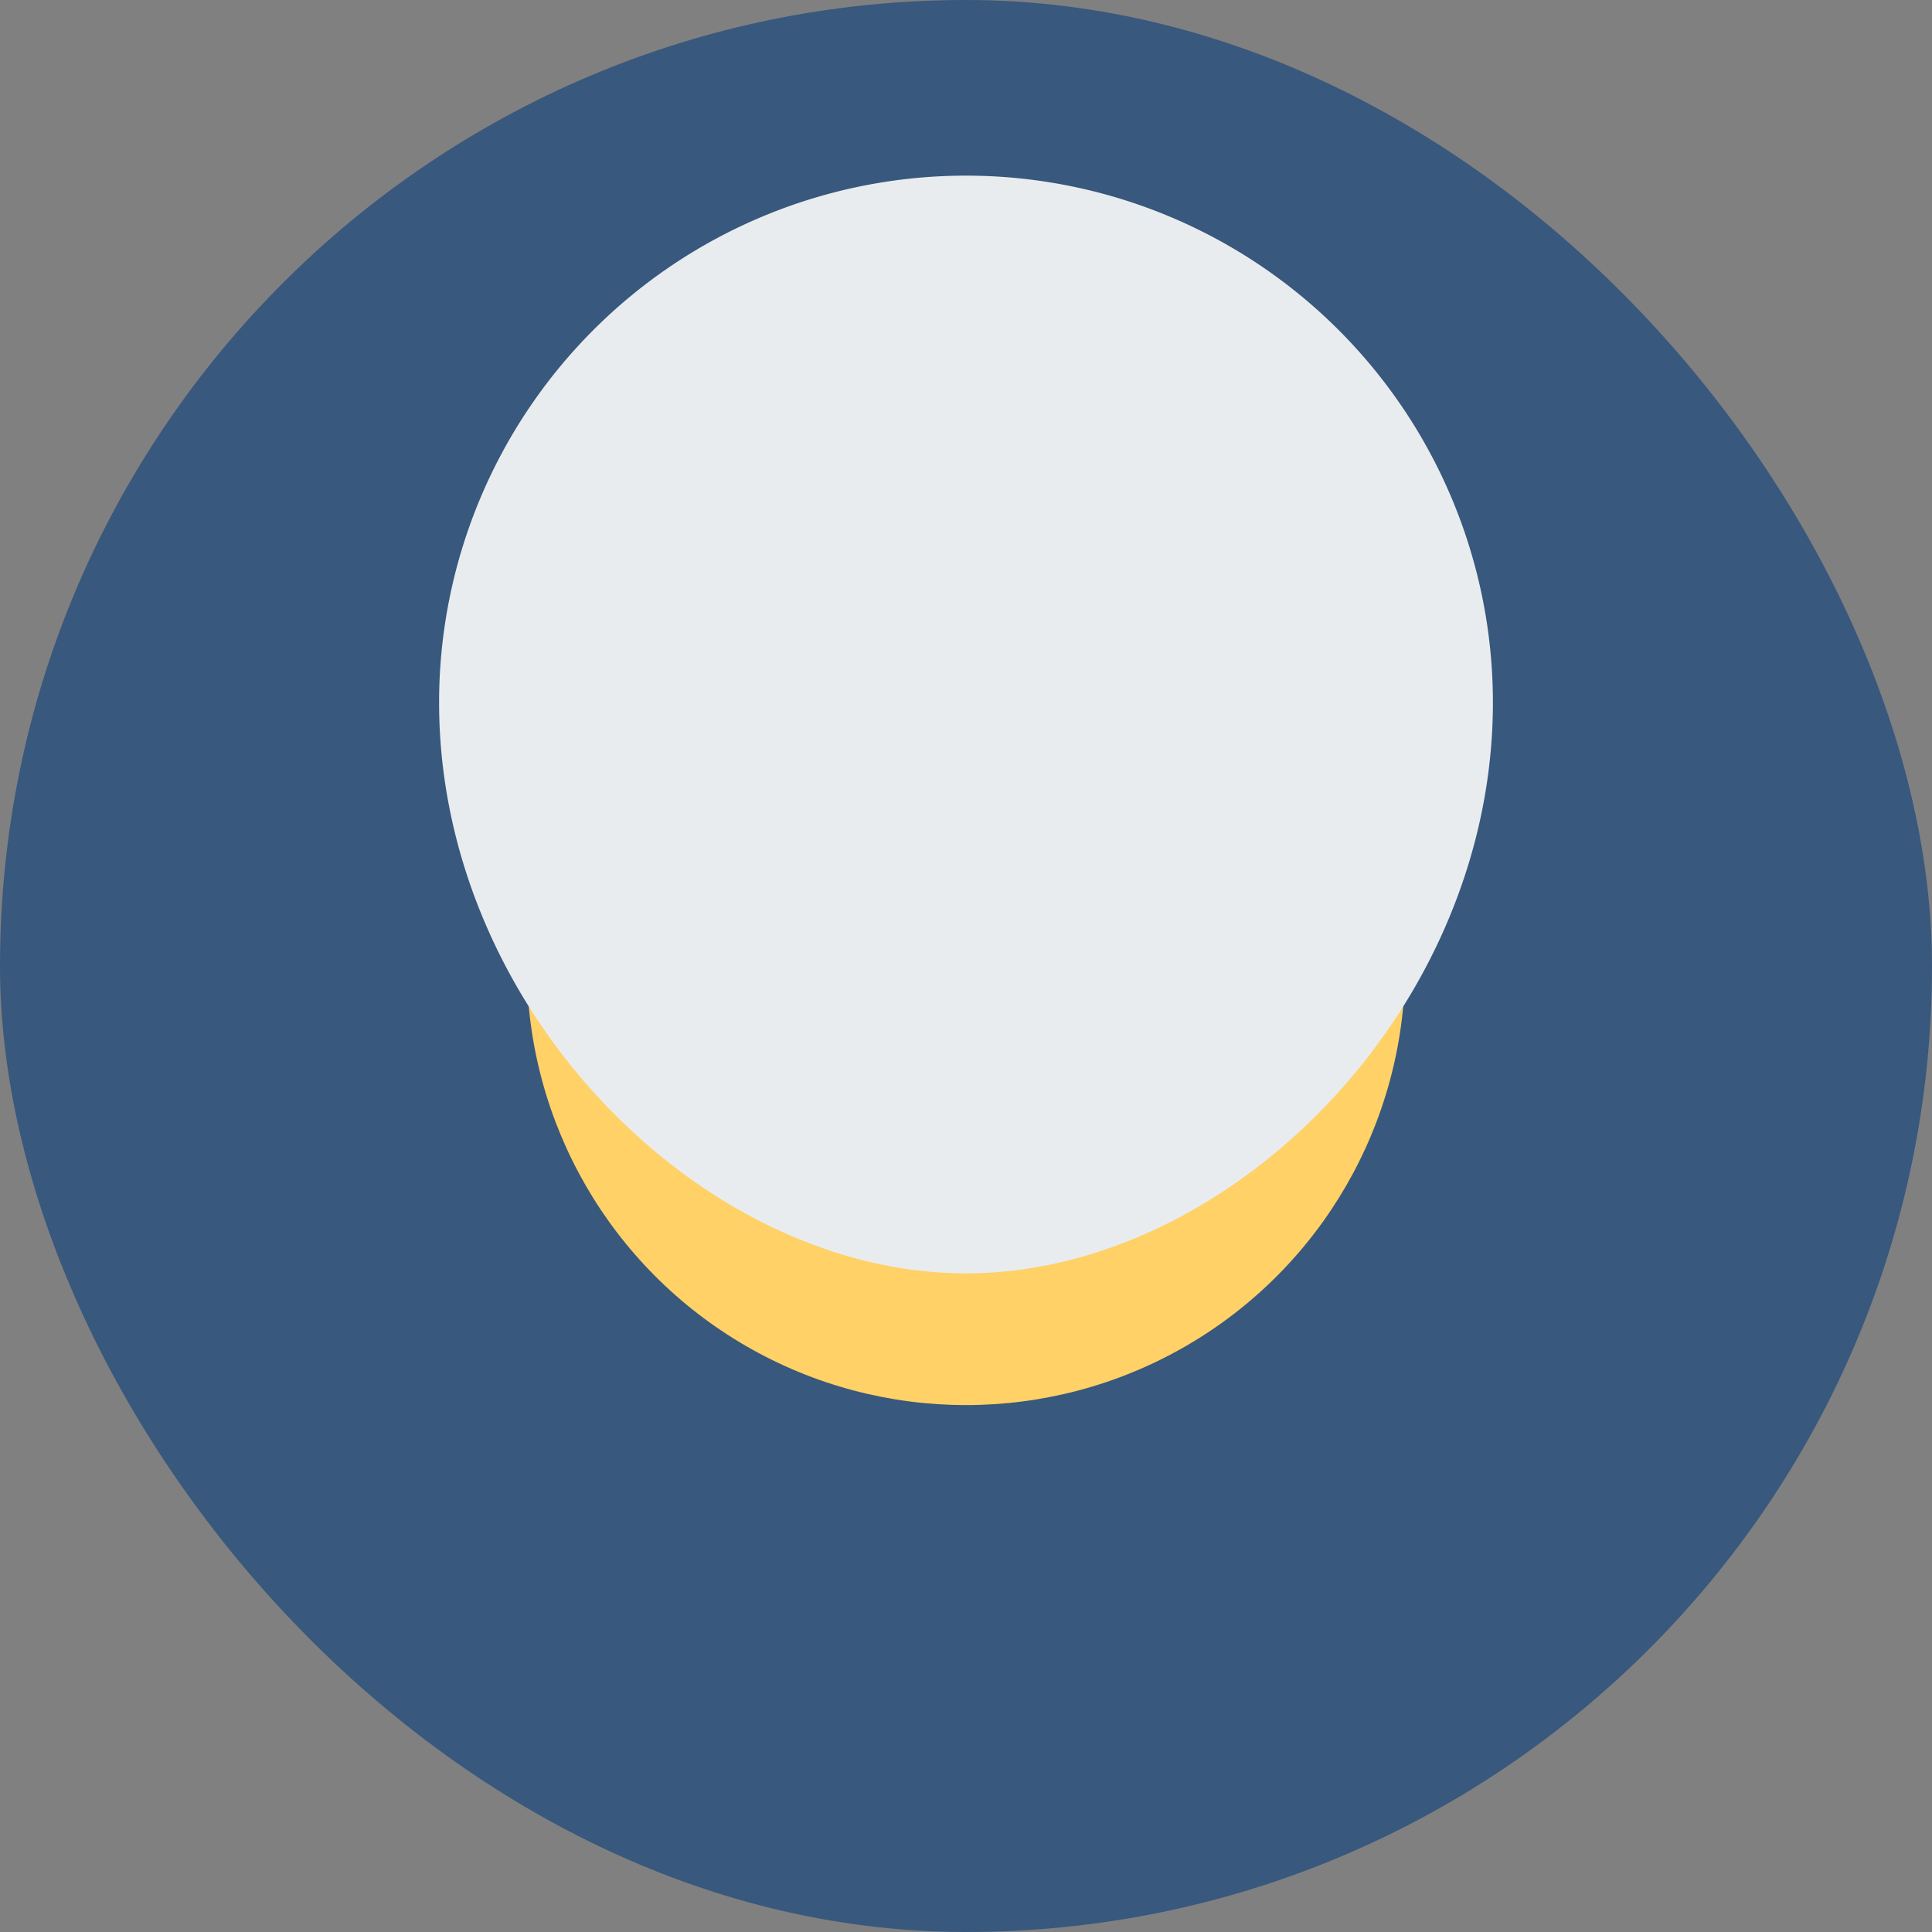
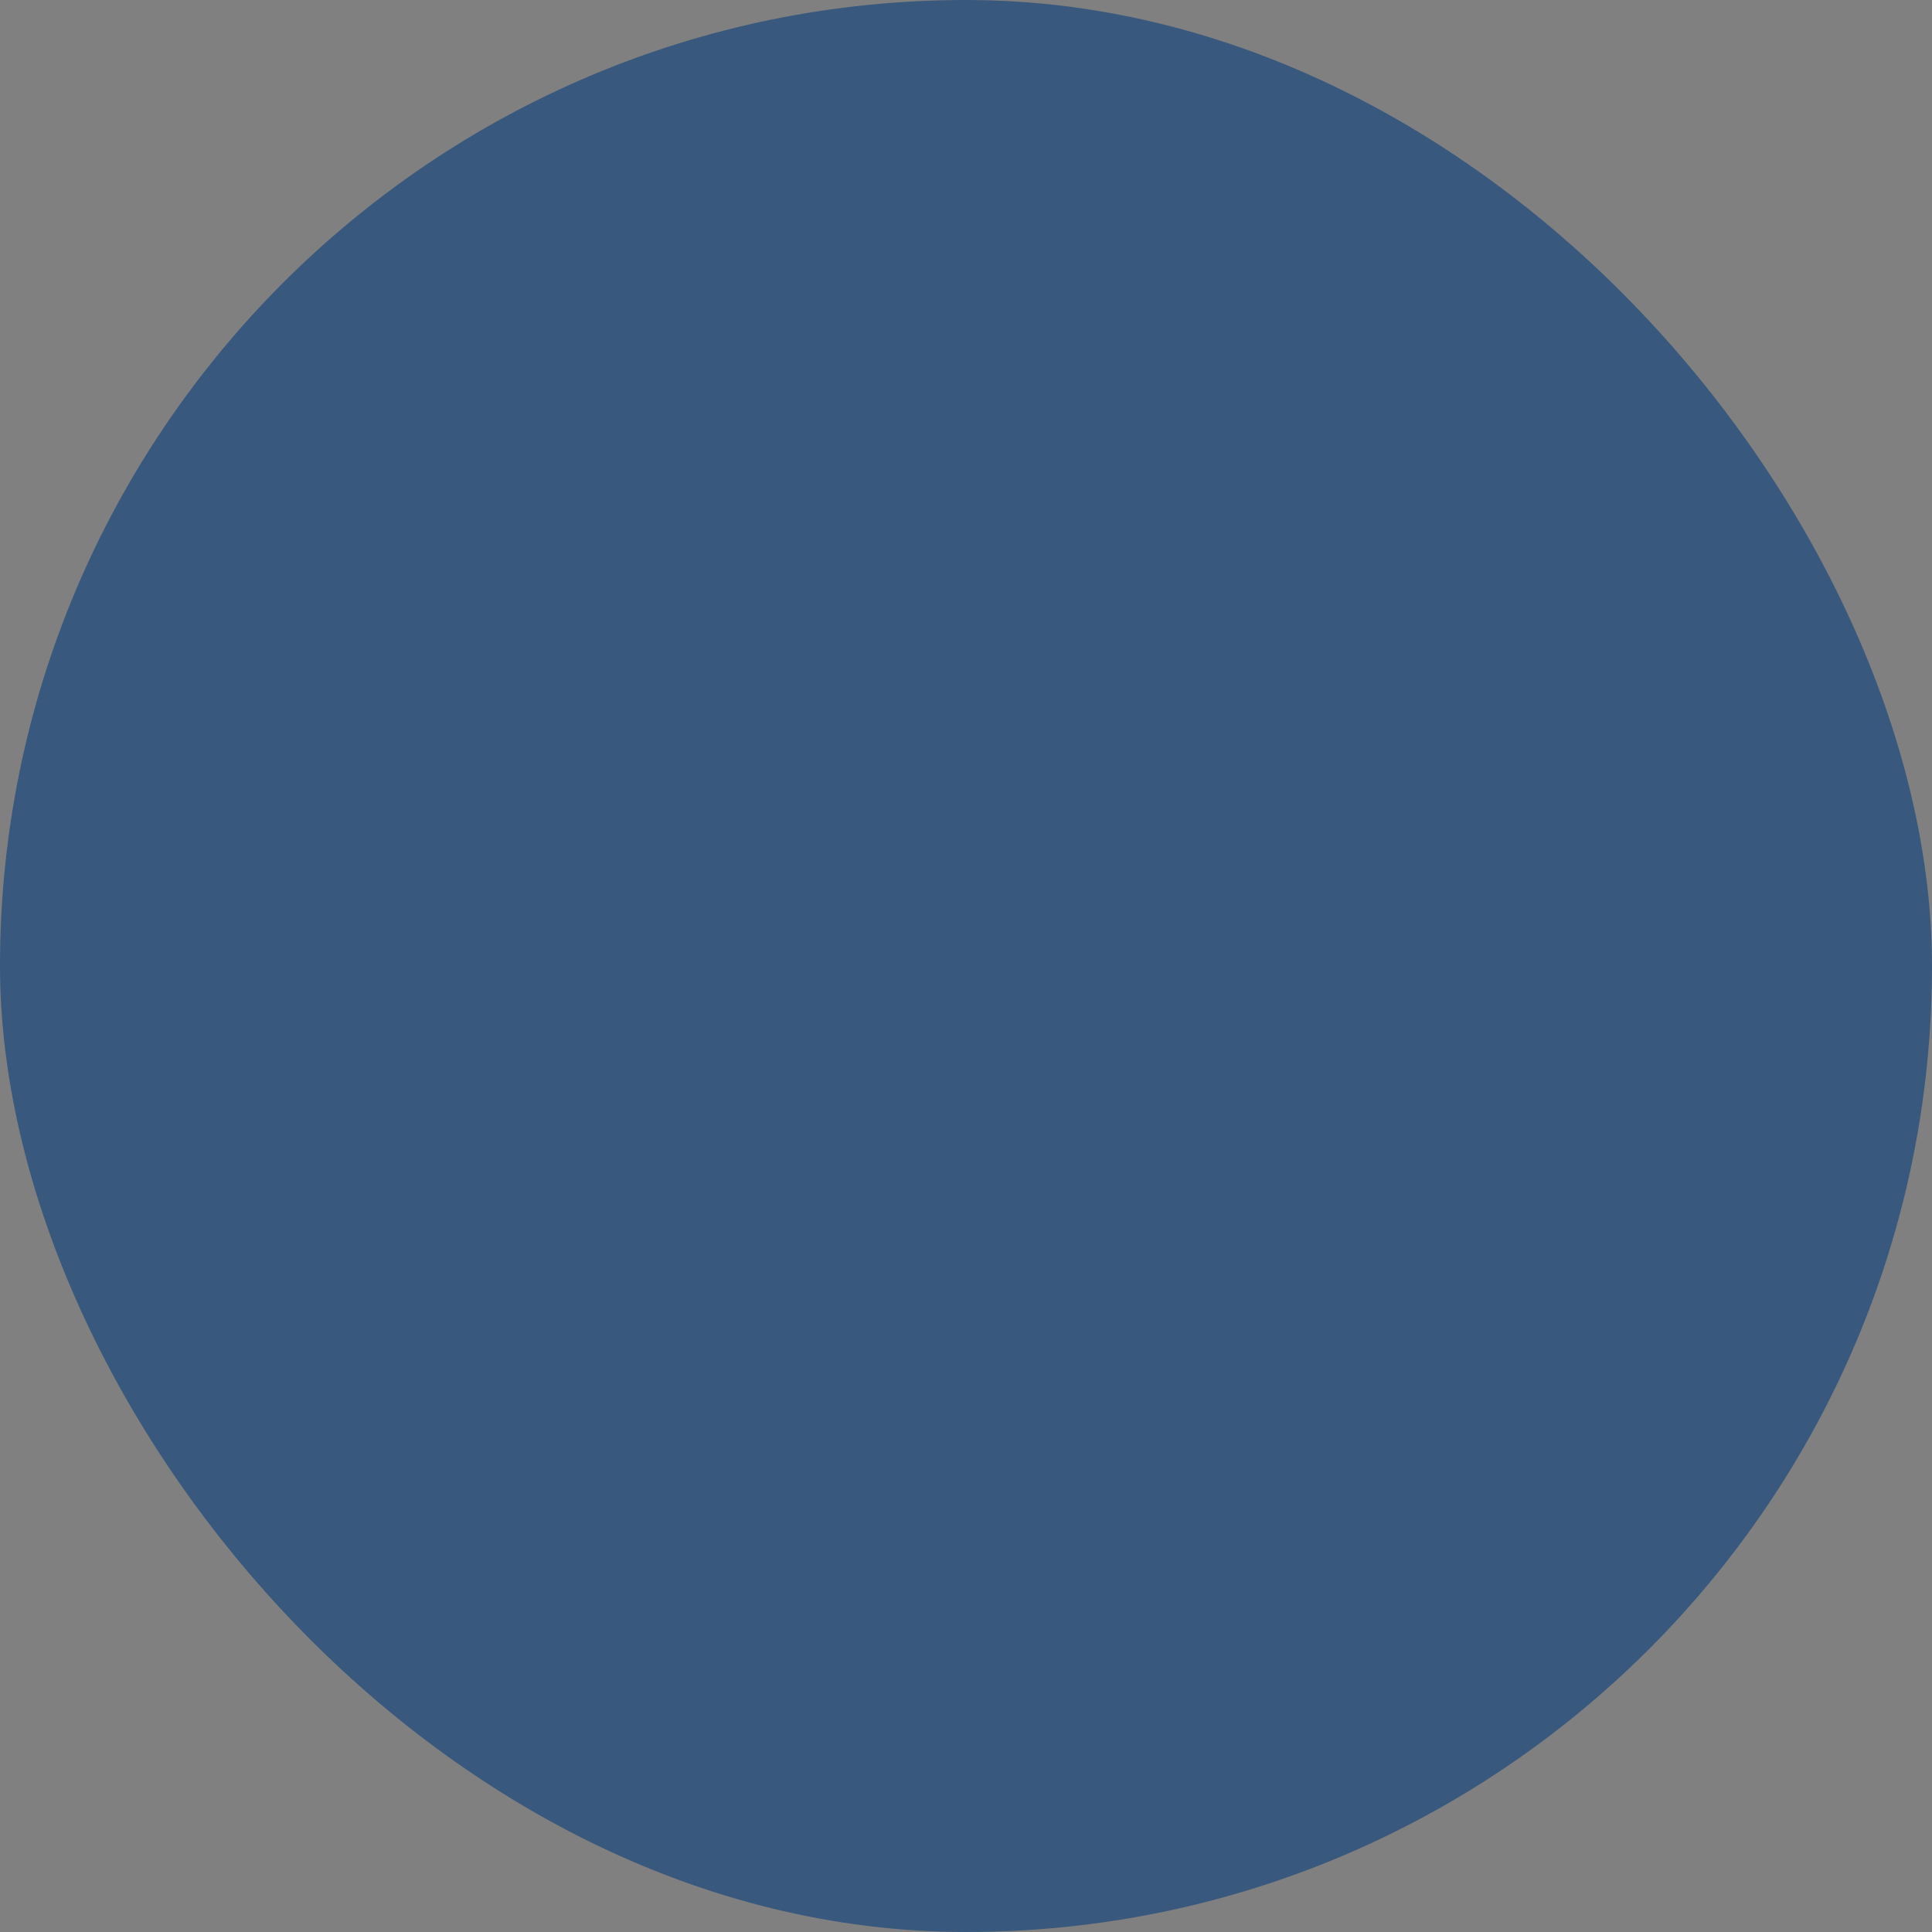
<svg xmlns="http://www.w3.org/2000/svg" width="44" height="44" viewBox="0 0 44 44">
  <rect x="0" y="0" width="44" height="44" fill="#808080" stroke="none" />
  <rect fill="#38587D" rx="22" width="44" height="44" />
-   <circle cx="22" cy="22" r="10" fill="#FFD166" />
-   <path d="M34 16c0 7-6 13-12 13S10 23 10 16a12 12 0 0 1 24 0z" fill="#E9ECEF" />
</svg>